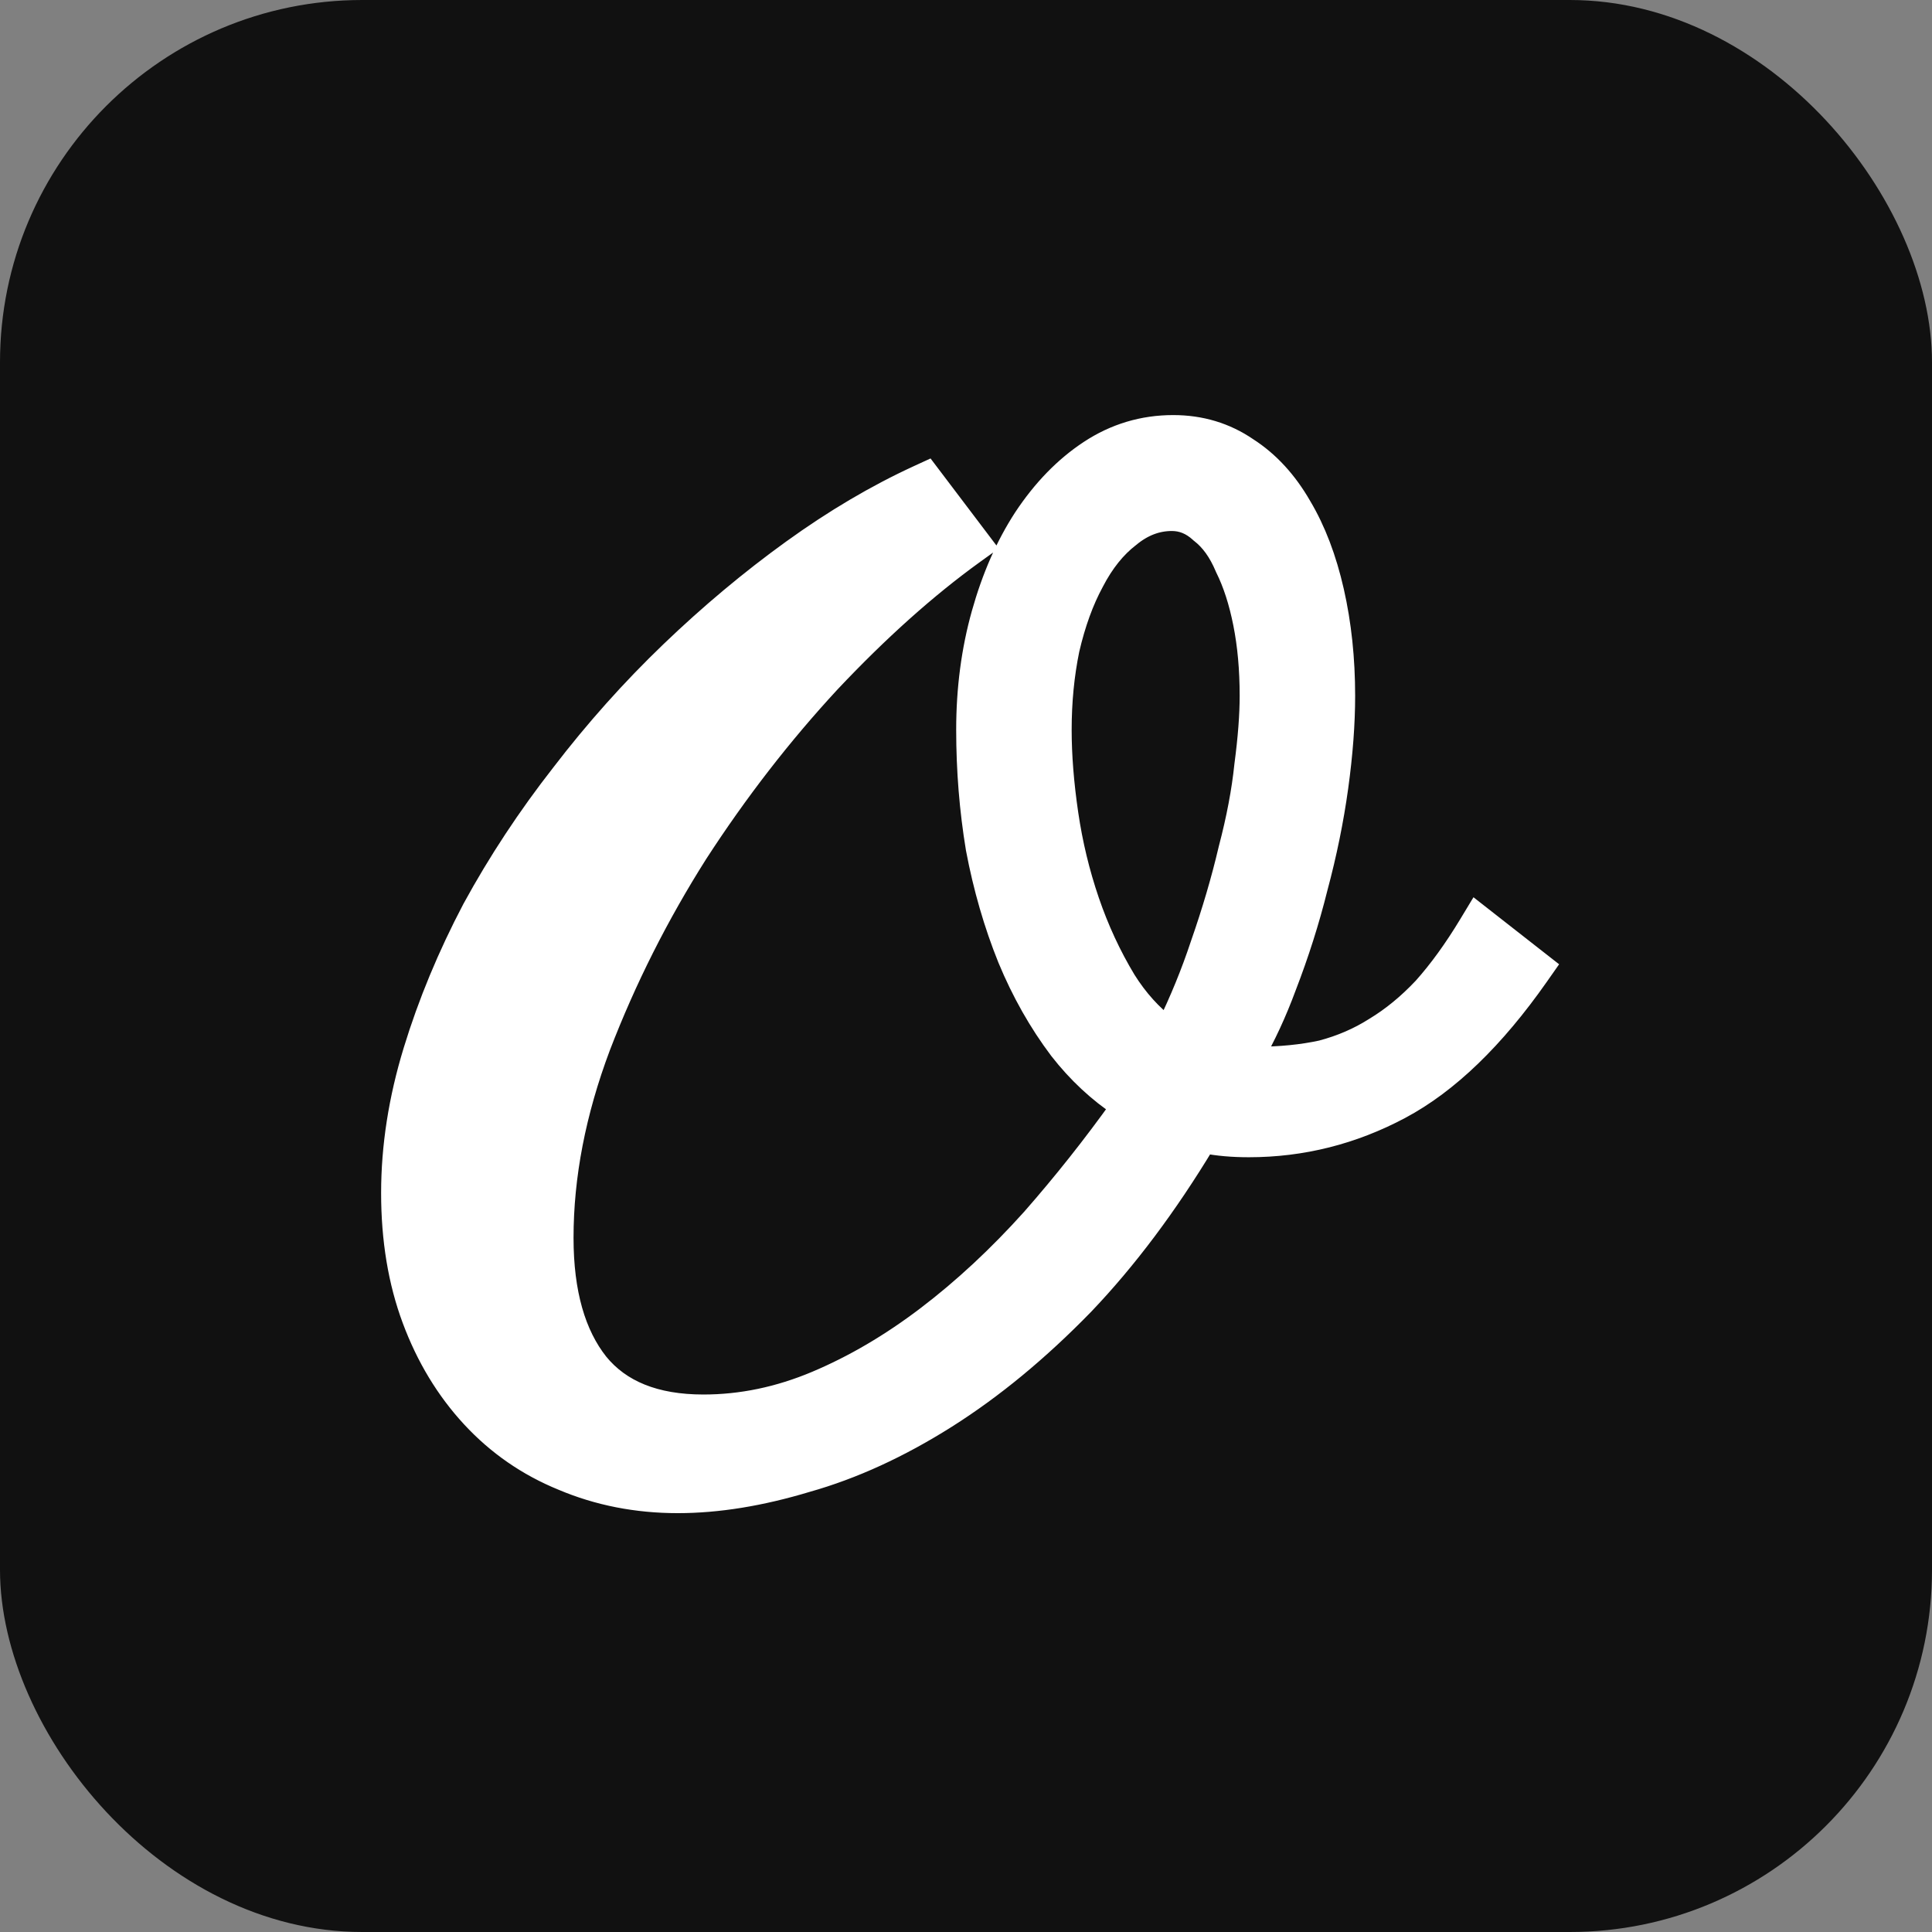
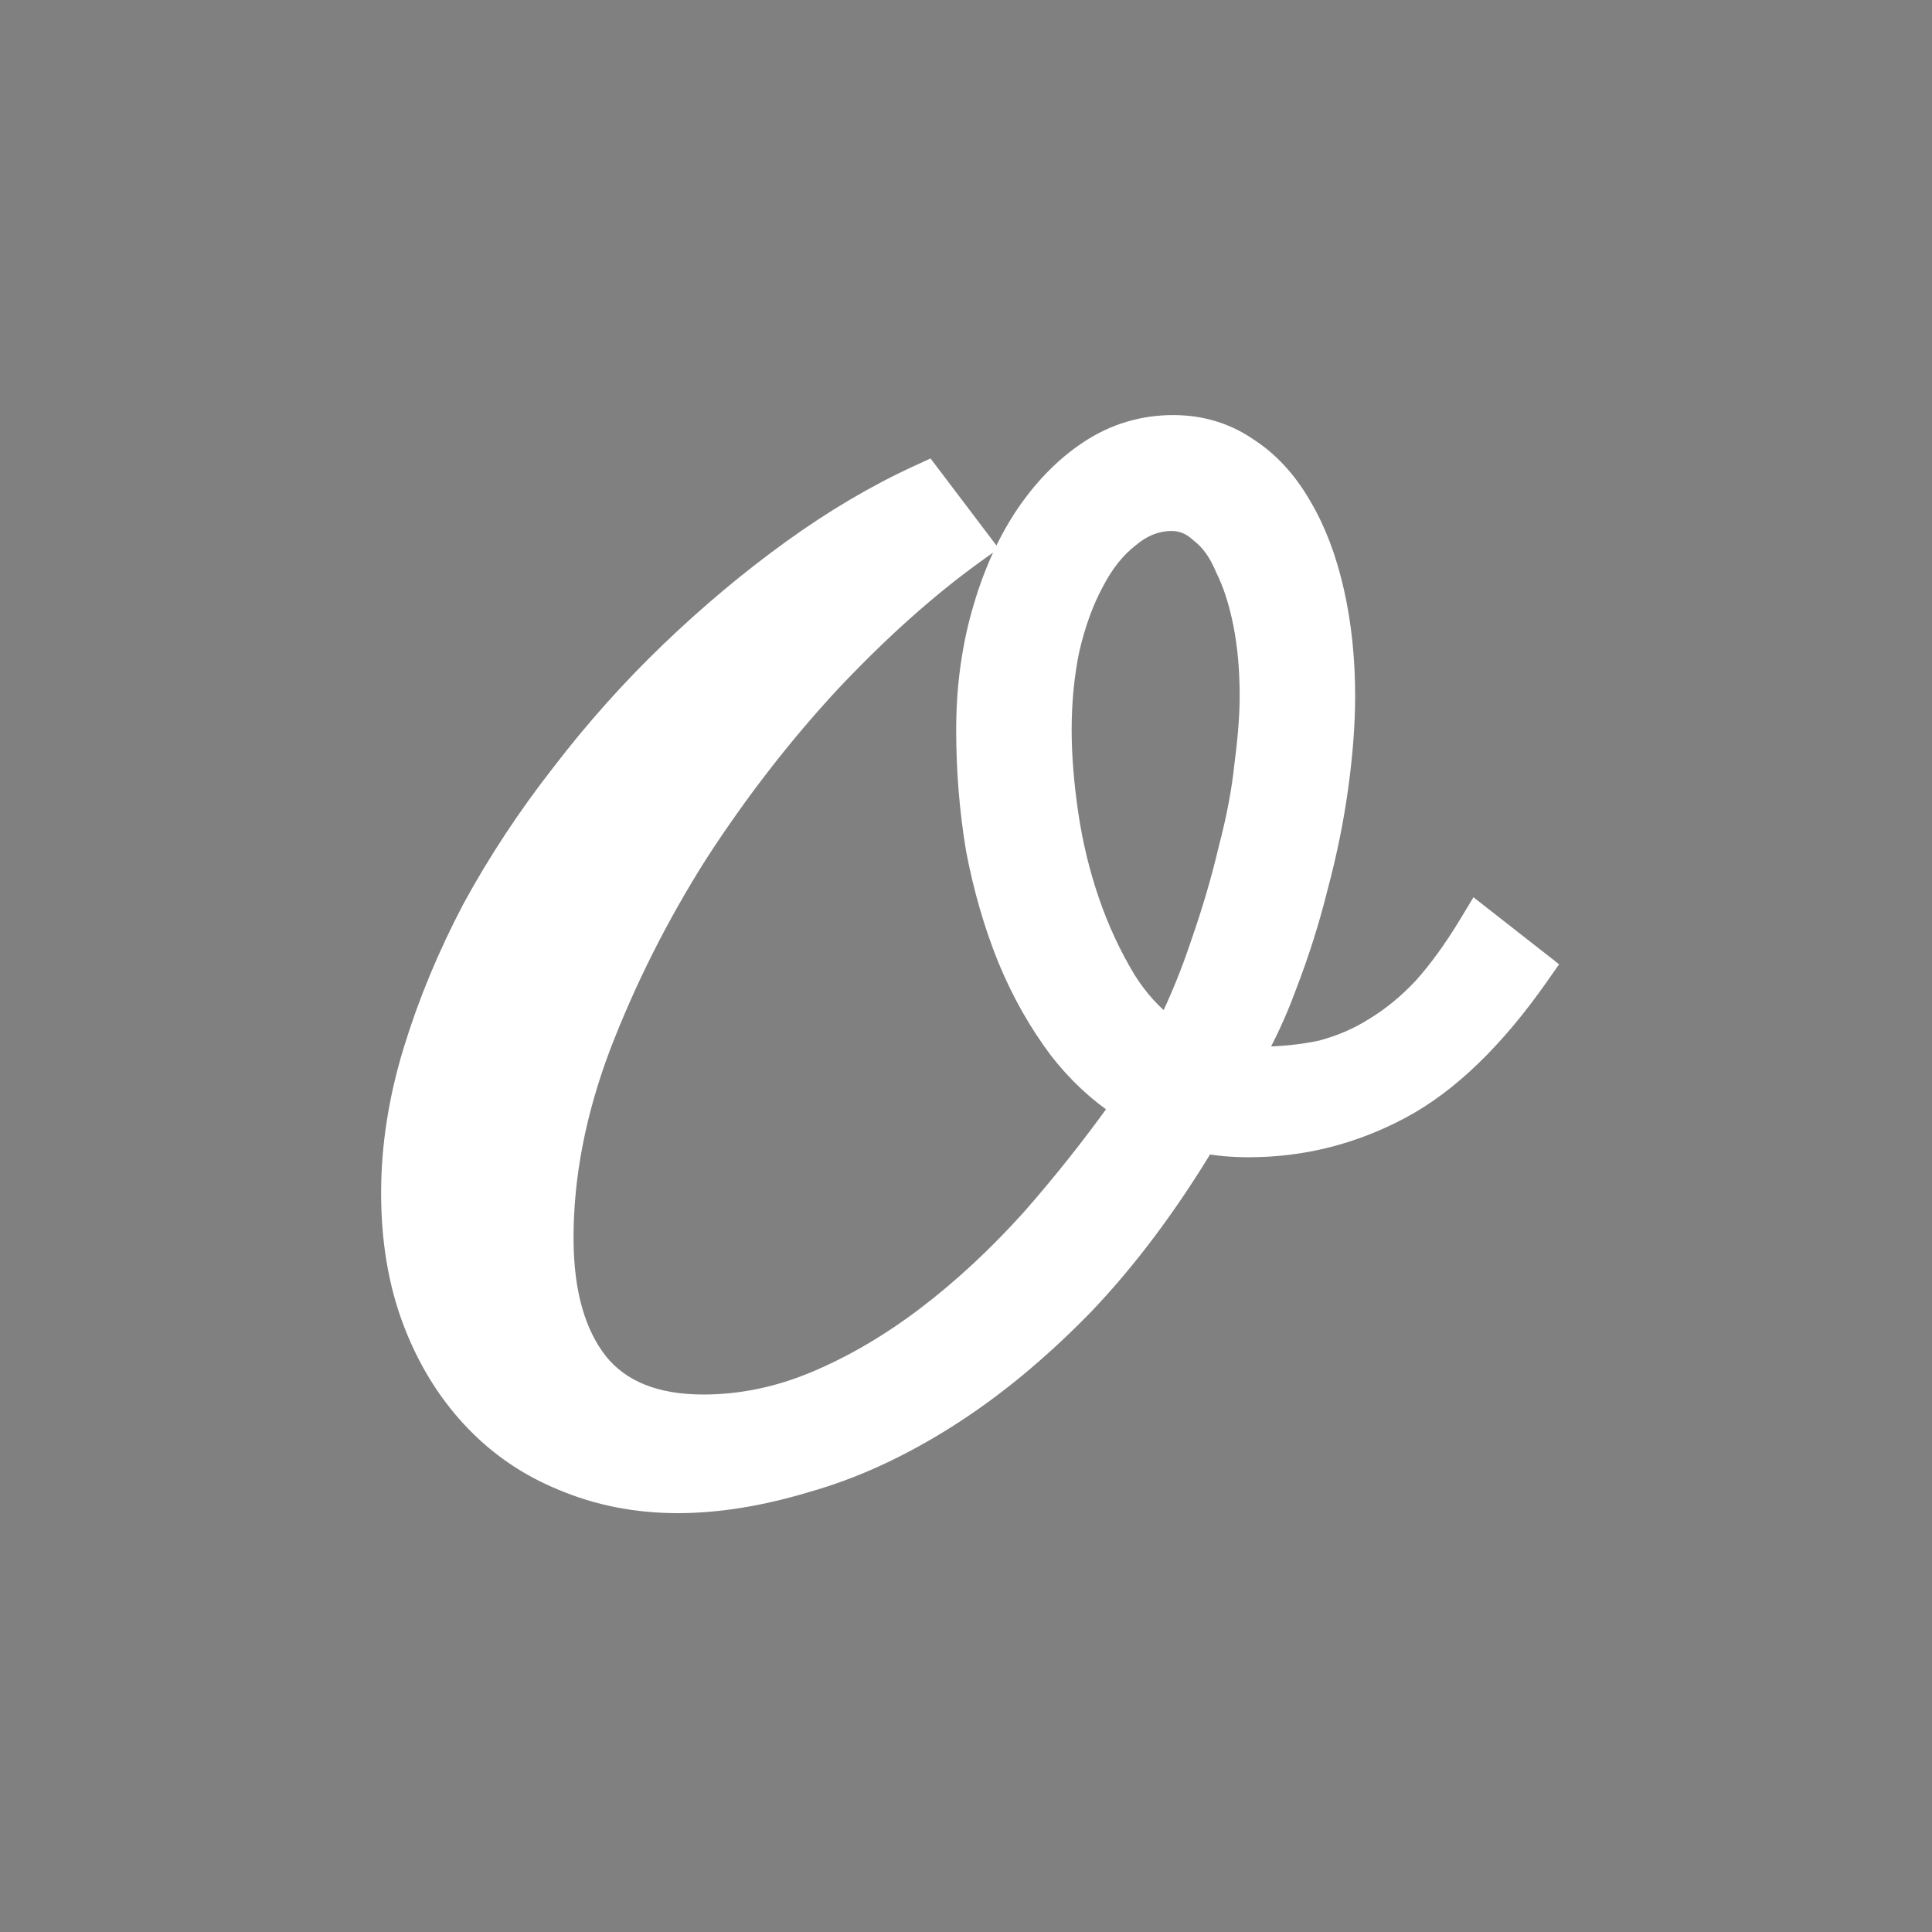
<svg xmlns="http://www.w3.org/2000/svg" width="512" height="512" viewBox="0 0 512 512" fill="none">
  <rect x="0" y="0" width="512" height="512" fill="#808080" stroke="none" />
-   <rect width="512" height="512" rx="96" fill="#111111" />
  <path d="M281.003 278.046C285.762 284.142 291.202 289.22 297.324 293.258C289.822 303.739 281.918 313.708 273.613 323.167C264.666 333.116 255.387 341.741 245.776 349.053C236.178 356.356 226.378 362.103 216.378 366.315C206.469 370.49 196.489 372.56 186.419 372.56C173.453 372.56 164.297 368.698 158.346 361.437C152.241 353.748 148.994 342.743 148.994 328.04C148.994 311.648 152.25 294.729 158.815 277.267C165.657 259.463 174.268 242.367 184.652 225.979C195.29 209.566 206.985 194.47 219.735 180.688C232.747 166.881 245.481 155.498 257.934 146.513L260.424 144.717L258.571 142.269L247.123 127.149L245.668 125.228L243.479 126.234C232.311 131.364 221.173 137.947 210.063 145.968C198.973 153.973 188.253 162.944 177.903 172.875C167.539 182.82 157.9 193.61 148.988 205.243C140.069 216.646 132.23 228.539 125.473 240.923L125.462 240.943L125.452 240.963C118.93 253.359 113.729 265.893 109.855 278.563C105.96 291.302 104 303.838 104 316.16C104 328.458 105.833 339.62 109.555 349.608C113.258 359.544 118.464 368.168 125.189 375.437C131.924 382.716 139.915 388.246 149.135 392.01C158.587 396.012 168.76 398 179.622 398C190.218 398 201.594 396.142 213.732 392.48C225.967 389.03 238.265 383.381 250.626 375.577C263.018 367.752 275.123 357.755 286.948 345.613L286.958 345.602L286.968 345.592C298.411 333.607 309.142 319.281 319.173 302.64C322.727 303.341 326.658 303.68 330.947 303.68C345.04 303.68 358.403 300.316 370.994 293.608C383.717 286.829 395.85 275.029 407.456 258.483L409.091 256.152L406.849 254.398L393.97 244.318L391.303 242.23L389.553 245.13C385.583 251.71 381.526 257.302 377.39 261.931C373.269 266.304 368.955 269.835 364.455 272.552L364.426 272.57L364.397 272.588C360.158 275.282 355.458 277.317 350.279 278.683C345.055 279.82 339.212 280.4 332.736 280.4H332.729H332.722H332.715H332.708H332.701H332.694H332.687H332.68H332.673H332.666H332.659H332.652H332.645H332.638H332.631H332.624H332.617H332.611H332.604H332.597H332.59H332.583H332.576H332.569H332.562H332.555H332.548H332.541H332.534H332.527H332.521H332.514H332.507H332.5H332.493H332.486H332.479H332.472H332.465H332.459H332.452H332.445H332.438H332.431H332.424H332.417H332.411H332.404H332.397H332.39H332.383H332.376H332.369H332.363H332.356H332.349H332.342H332.335H332.328H332.322H332.315H332.308H332.301H332.294H332.287H332.281H332.274H332.267H332.26H332.253H332.247H332.24H332.233H332.226H332.22H332.213H332.206H332.199H332.192H332.186H332.179H332.172H332.165H332.159H332.152H332.145H332.138H332.132H332.125H332.118H332.111H332.105H332.098H332.091H332.084H332.078H332.071H332.064H332.058H332.051H332.044H332.037H332.031H332.024H332.017H332.011H332.004H331.997H331.99H331.984H331.977H331.97H331.964H331.957H331.95H331.944H331.937H331.93H331.924H331.917H331.91H331.904H331.897H331.89H331.884H331.877H331.871H331.864H331.857H331.851H331.844H331.837H331.831H331.824H331.817H331.811H331.804H331.798H331.791H331.784H331.778H331.771H331.765H331.761C335.092 274.602 338.02 268.273 340.551 261.42C343.926 252.684 346.702 243.941 348.877 235.191C351.289 226.206 353.101 217.332 354.31 208.57C355.518 199.822 356.127 191.762 356.127 184.4C356.127 174.602 355.154 165.377 353.191 156.736C351.231 148.107 348.392 140.607 344.627 134.286C340.858 127.718 336.147 122.552 330.458 118.899C324.696 114.957 318.149 113 310.914 113C302.932 113 295.562 115.213 288.873 119.614C282.283 123.95 276.523 129.9 271.565 137.383L271.558 137.393L271.552 137.403C266.829 144.657 263.137 153.106 260.445 162.71C257.742 172.356 256.399 182.59 256.399 193.4C256.399 204.119 257.246 214.603 258.943 224.85L258.949 224.884L258.955 224.918C260.897 235.177 263.692 244.847 267.348 253.921L267.354 253.934L267.359 253.948C271.027 262.805 275.561 270.829 280.972 278.006L280.987 278.026L281.003 278.046ZM318.456 250.371L318.448 250.394L318.44 250.417C315.977 257.852 312.973 265.203 309.426 272.469C305.054 269.145 301.273 264.956 298.087 259.87C294.152 253.345 290.907 246.347 288.353 238.87C285.79 231.367 283.925 223.627 282.758 215.646C281.583 207.604 281.001 200.191 281.001 193.4C281.001 185.92 281.697 178.816 283.079 172.081C284.7 165.101 286.879 159.137 289.582 154.15L289.595 154.125L289.608 154.101C292.311 148.888 295.508 144.939 299.149 142.138L299.192 142.104L299.234 142.07C302.81 139.106 306.559 137.72 310.556 137.72C313.31 137.72 315.82 138.707 318.181 140.885L318.276 140.973L318.379 141.052C320.975 143.062 323.201 146.074 324.96 150.278L324.998 150.368L325.041 150.455C327.043 154.484 328.64 159.379 329.793 165.185C330.942 170.962 331.525 177.363 331.525 184.4C331.525 189.51 331.062 195.612 330.12 202.726L330.114 202.77L330.109 202.813C329.413 209.592 328.014 216.997 325.899 225.037L325.889 225.077L325.88 225.117C323.998 233.162 321.525 241.579 318.456 250.371Z" fill="white" stroke="white" stroke-width="6" />
</svg>